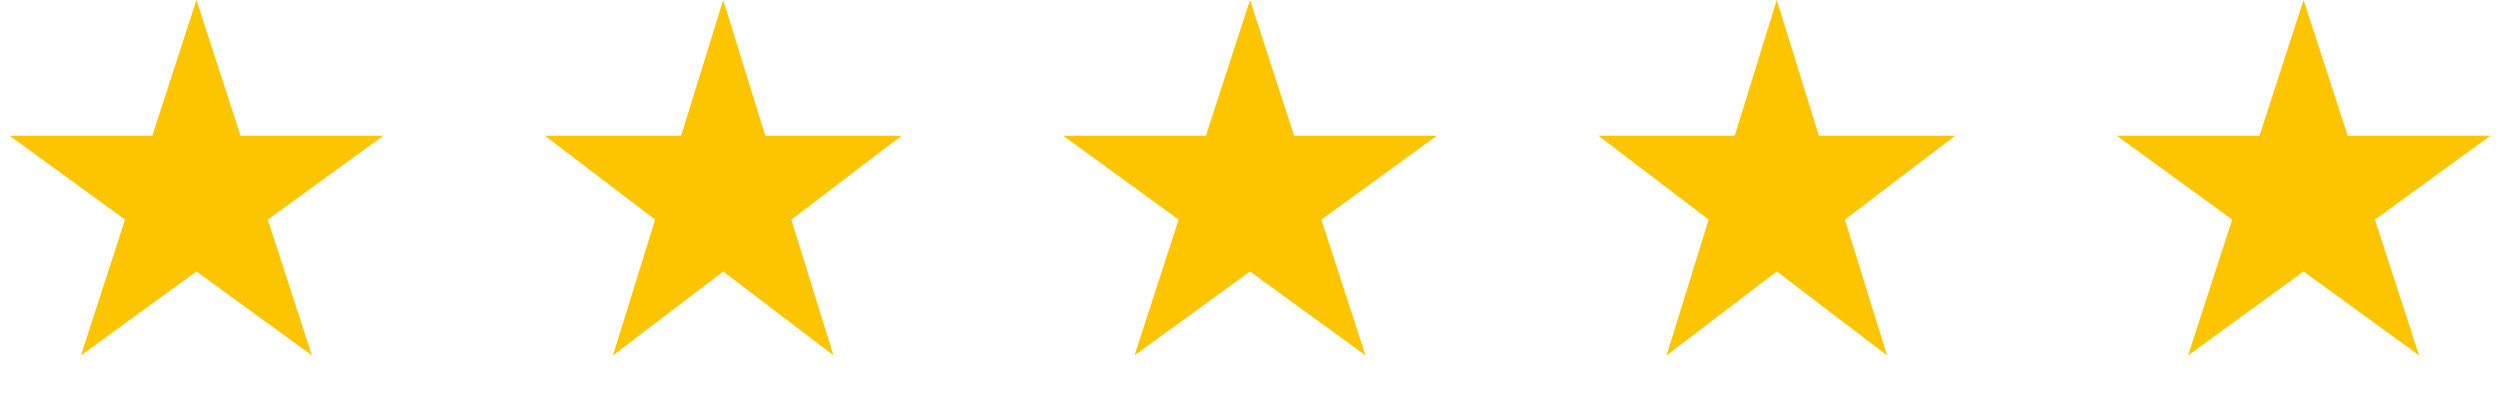
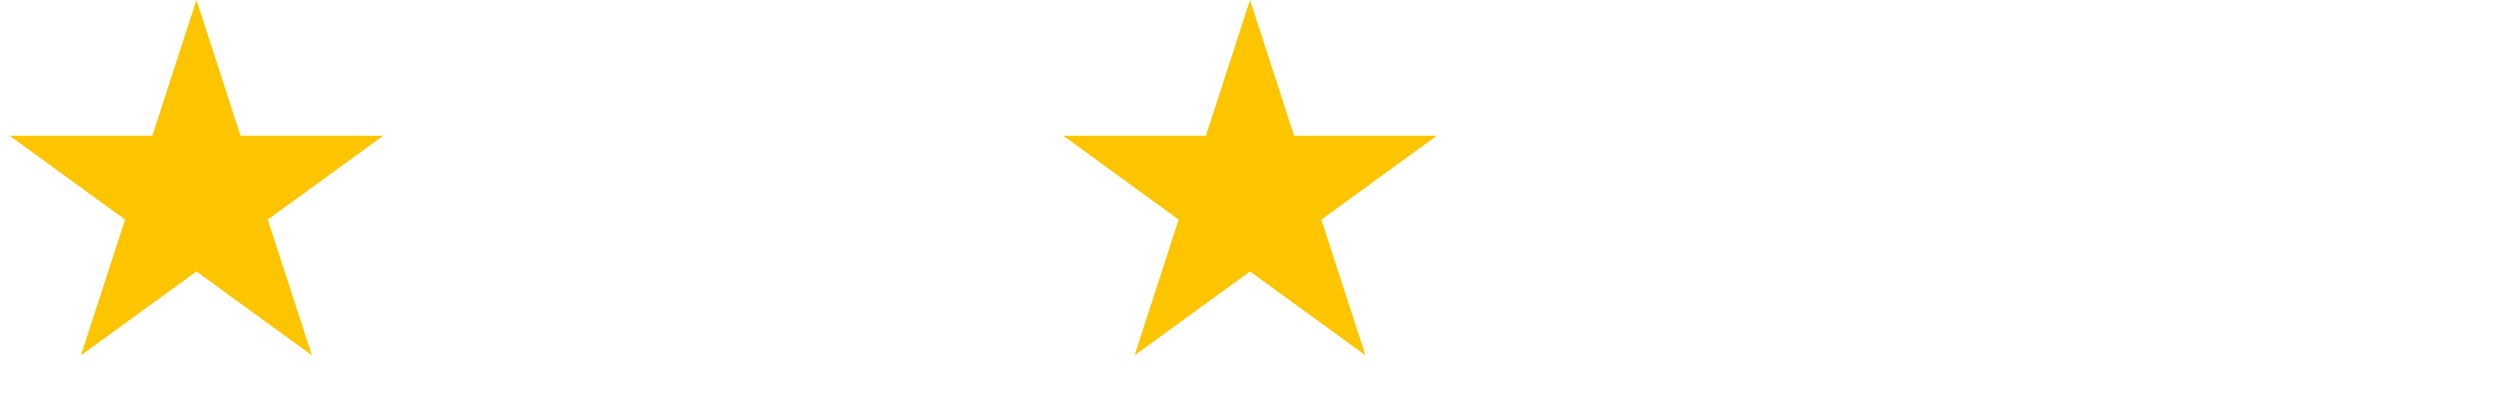
<svg xmlns="http://www.w3.org/2000/svg" width="140" height="22" viewBox="0 0 140 22" fill="none">
-   <path d="M99.5 0L101.857 7.601H109.486L103.314 12.298L105.672 19.899L99.5 15.202L93.328 19.899L95.686 12.298L89.514 7.601H97.143L99.5 0Z" fill="#FDC500" />
  <path d="M11 0L13.47 7.601H21.462L14.996 12.298L17.466 19.899L11 15.202L4.534 19.899L7.004 12.298L0.538 7.601H8.53L11 0Z" fill="#FDC500" />
  <path d="M70 0L72.47 7.601H80.462L73.996 12.298L76.466 19.899L70 15.202L63.534 19.899L66.004 12.298L59.538 7.601H67.53L70 0Z" fill="#FDC500" />
-   <path d="M40.5 0L42.857 7.601H50.486L44.314 12.298L46.672 19.899L40.5 15.202L34.328 19.899L36.686 12.298L30.514 7.601H38.143L40.5 0Z" fill="#FDC500" />
-   <path d="M129 0L131.47 7.601H139.462L132.996 12.298L135.466 19.899L129 15.202L122.534 19.899L125.004 12.298L118.538 7.601H126.53L129 0Z" fill="#FDC500" />
</svg>